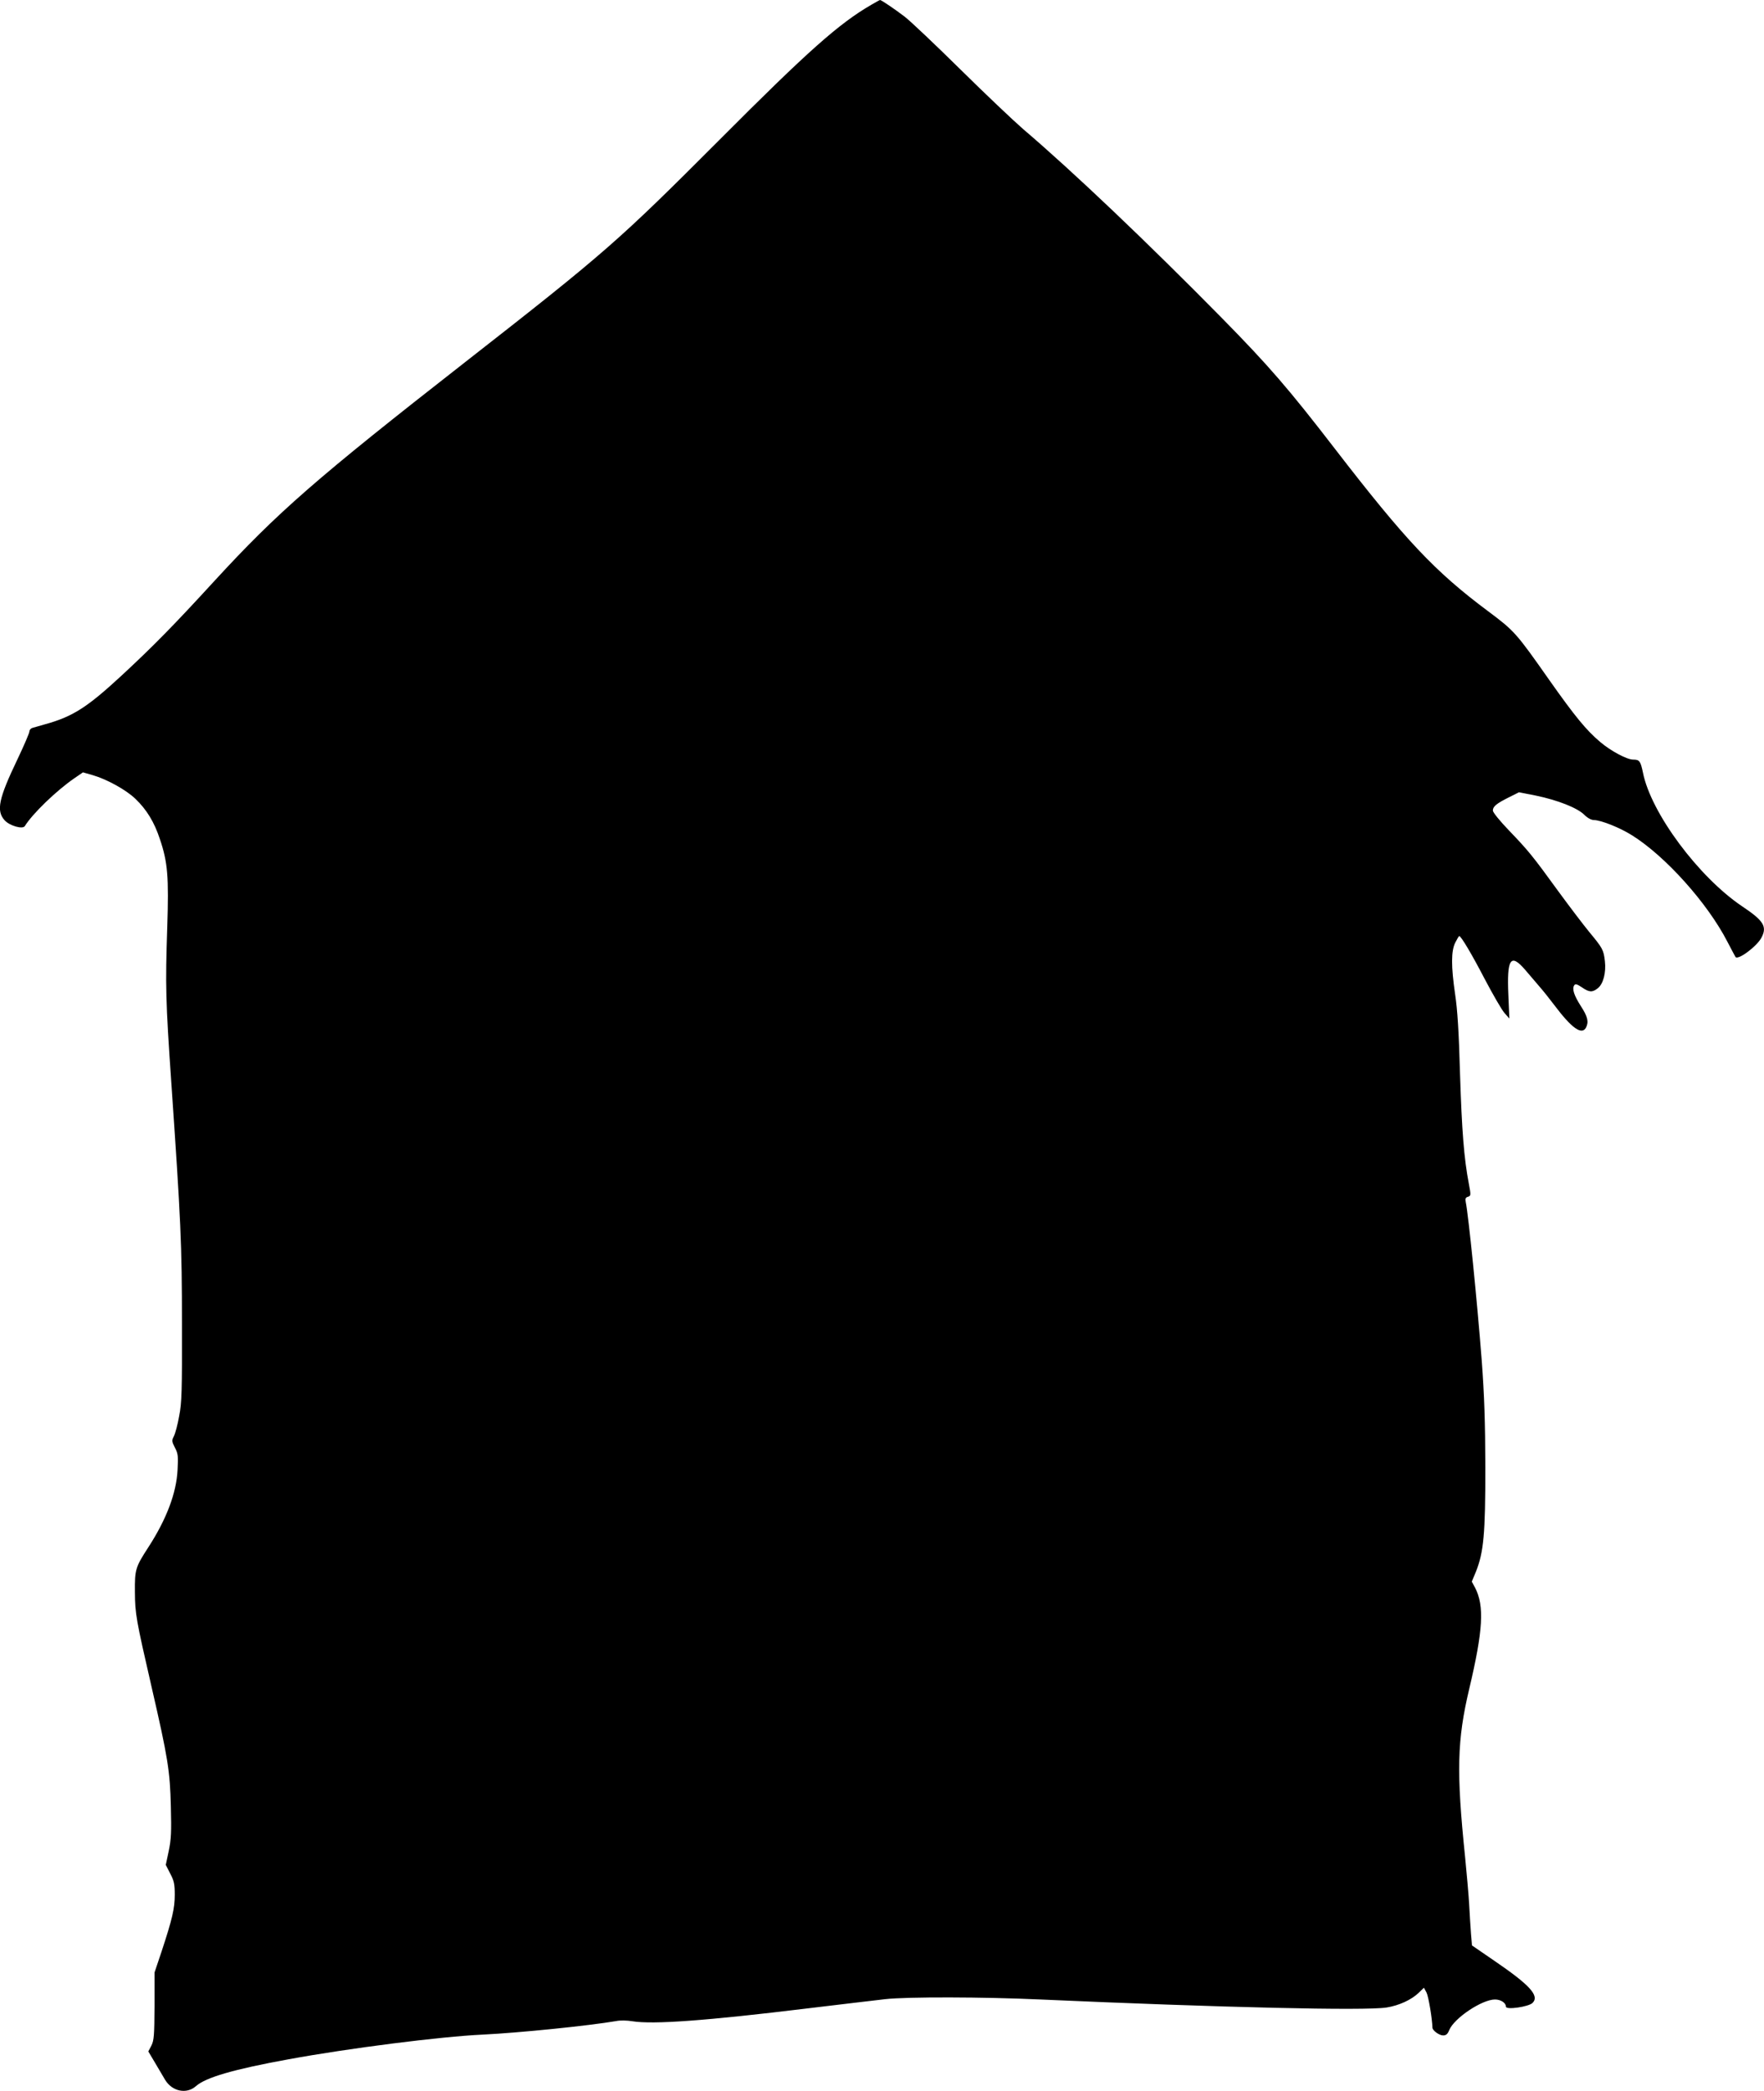
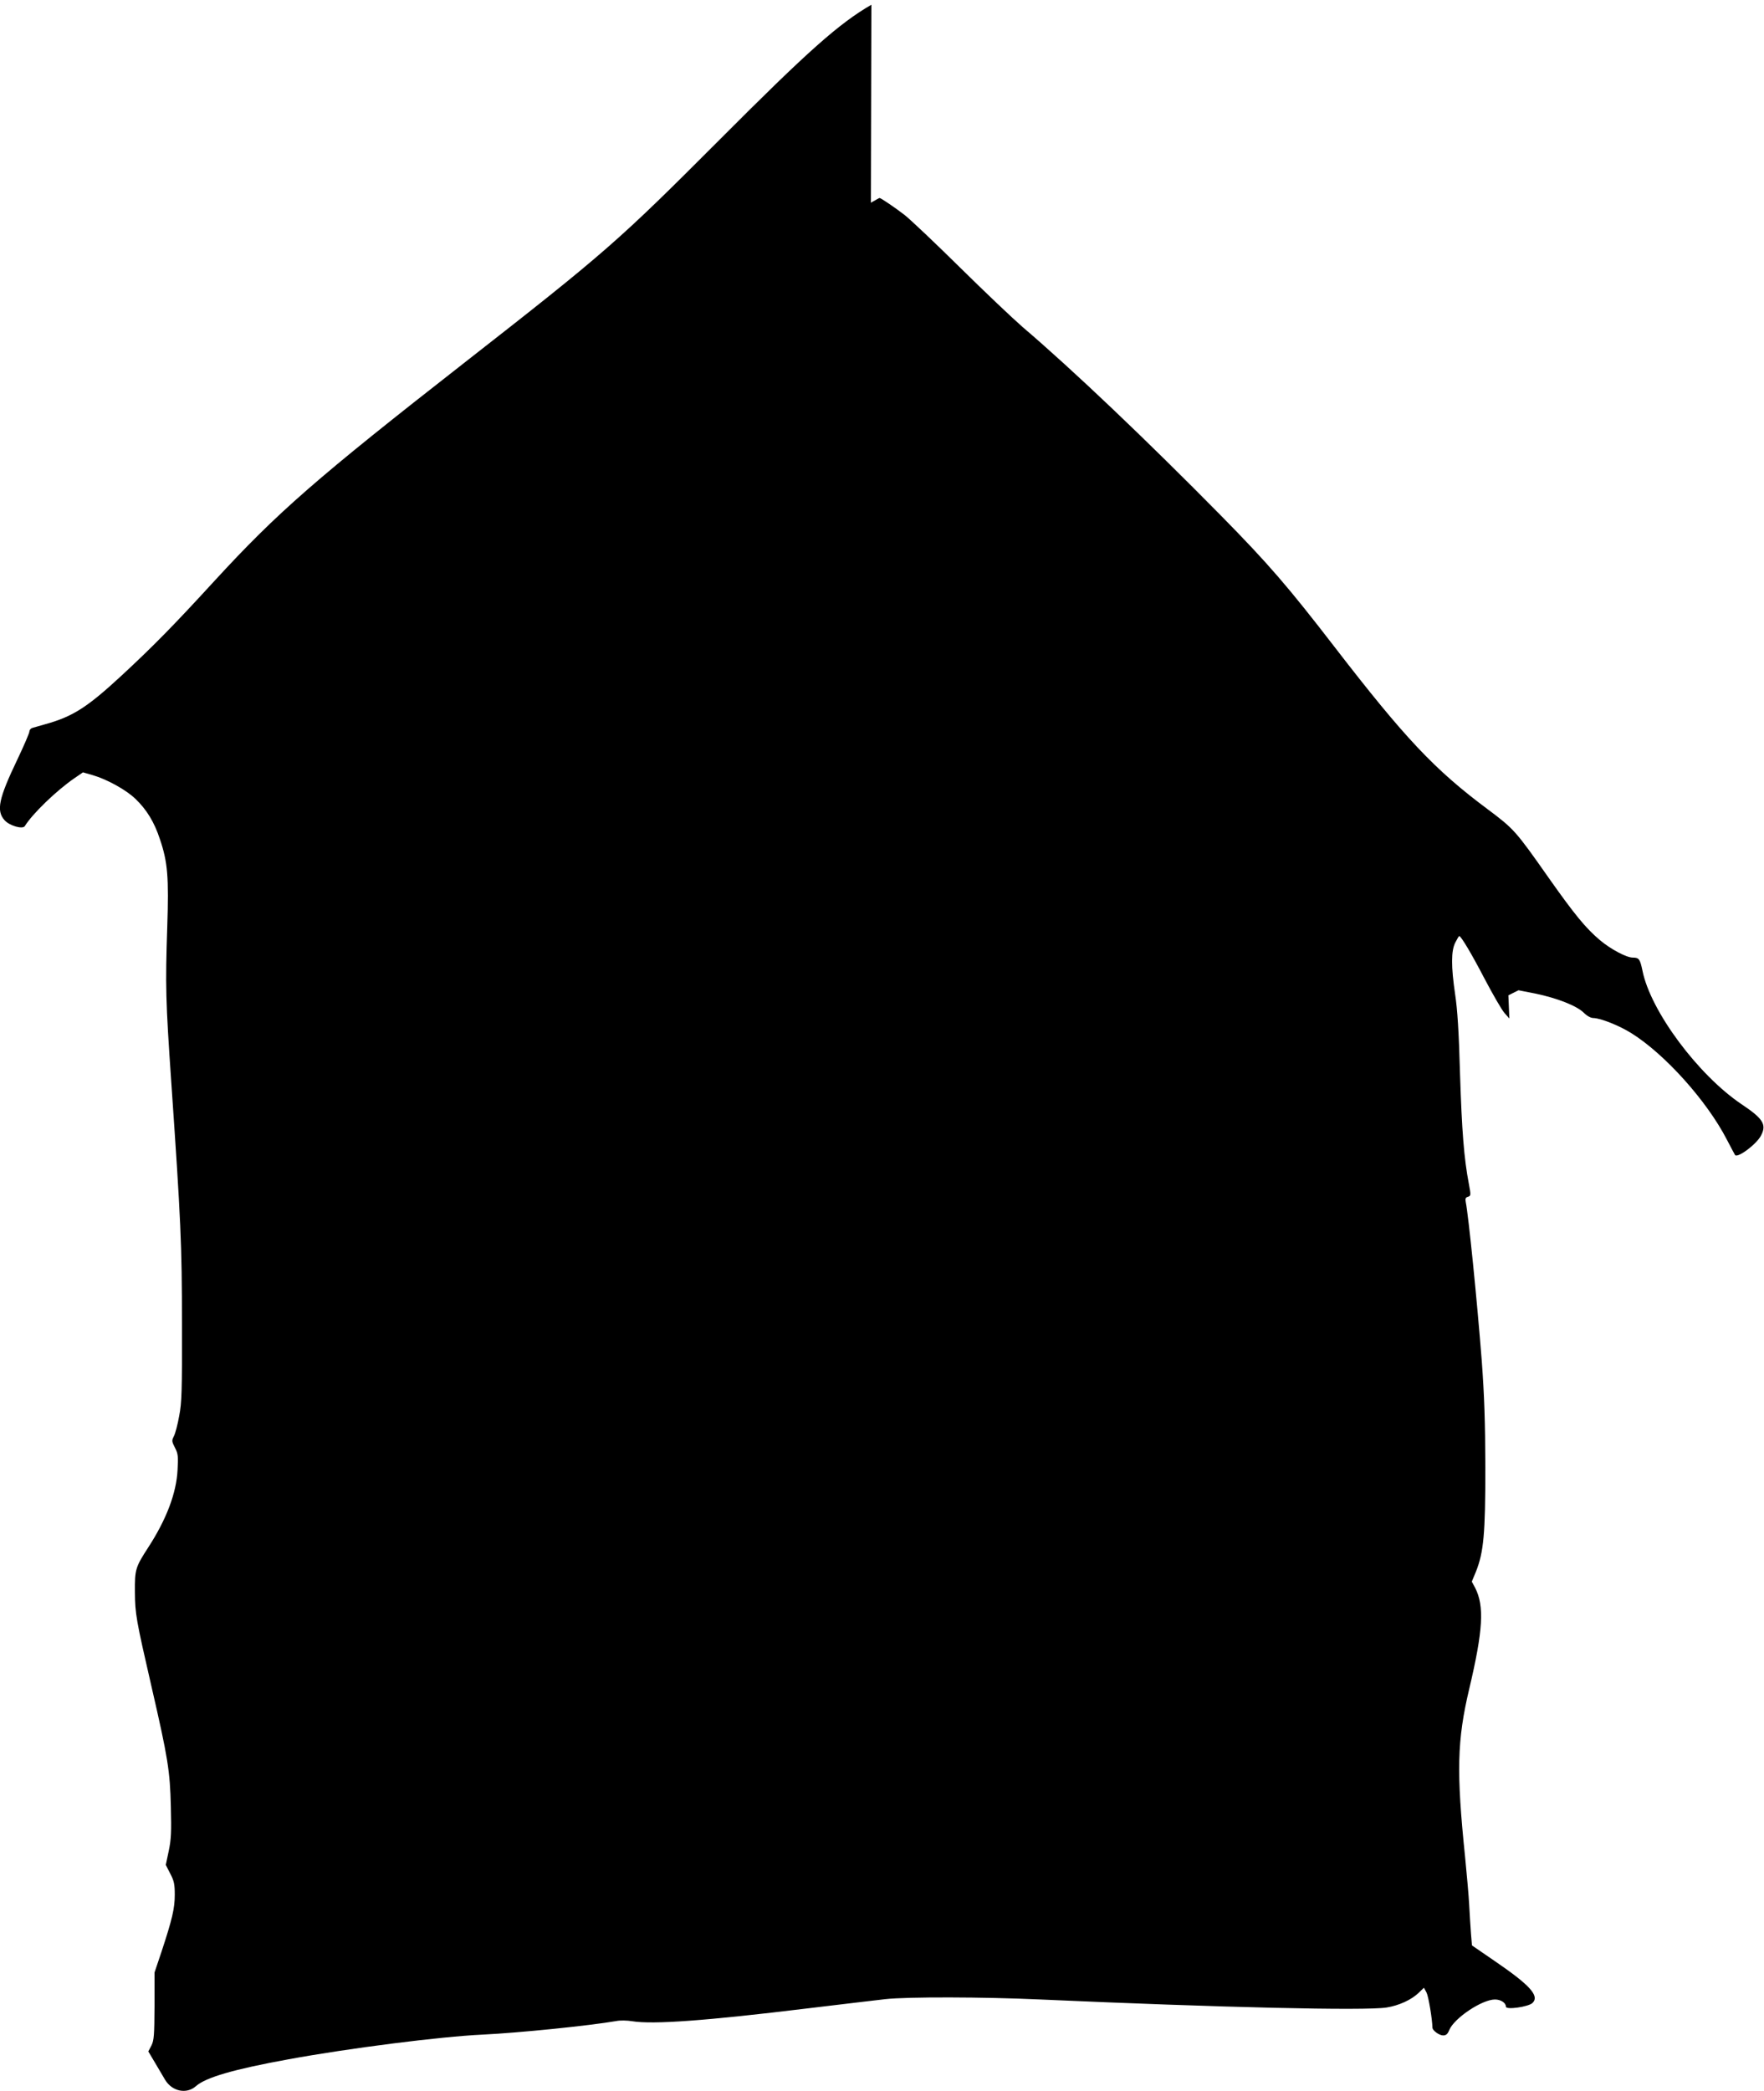
<svg xmlns="http://www.w3.org/2000/svg" version="1.0" width="1080pt" height="1280pt" viewBox="0 0 1080 1280" preserveAspectRatio="xMidYMid meet">
  <g transform="translate(0,1280) scale(0.1,-0.1)" fill="#000000" stroke="none">
-     <path d="M5335 12771 c-197 -114 -386 -281 -930 -827 -619 -620 -696 -688 -1560 -1363 -910 -711 -1146 -917 -1531 -1336 -252 -275 -375 -400 -569 -580 -211 -195 -299 -252 -470 -299 -33 -10 -68 -19 -77 -22 -10 -3 -18 -13 -18 -22 0 -9 -33 -86 -74 -172 -114 -238 -130 -313 -78 -371 30 -34 111 -57 124 -36 47 76 192 216 302 292 l54 37 59 -17 c87 -25 205 -90 262 -145 69 -66 116 -143 150 -247 48 -141 55 -231 45 -538 -12 -361 -10 -447 25 -955 58 -842 65 -984 65 -1475 1 -409 -1 -482 -17 -563 -9 -52 -24 -107 -32 -123 -14 -27 -14 -32 6 -71 19 -36 21 -53 16 -137 -7 -141 -68 -302 -179 -473 -79 -122 -83 -135 -82 -273 1 -136 7 -168 103 -586 99 -430 112 -510 117 -729 4 -153 2 -200 -13 -271 l-18 -85 27 -53 c24 -45 28 -66 28 -130 0 -83 -15 -148 -82 -351 l-42 -125 0 -205 c-1 -178 -3 -210 -19 -242 l-19 -36 41 -69 c22 -37 50 -85 62 -105 43 -71 131 -89 188 -39 60 54 233 104 568 165 371 68 930 139 1188 151 225 11 648 54 818 83 23 5 67 4 97 -1 128 -21 454 3 1070 78 201 24 417 50 480 57 133 15 601 14 950 -2 1099 -49 1990 -70 2120 -49 75 12 152 47 197 91 l31 30 16 -30 c12 -23 35 -163 36 -214 0 -18 42 -48 65 -48 19 0 28 8 38 33 31 74 201 187 280 187 36 0 67 -21 67 -44 0 -21 139 -1 163 23 44 44 -17 110 -237 260 l-134 92 -6 72 c-3 40 -8 119 -11 177 -3 58 -15 189 -25 292 -54 524 -49 715 25 1028 85 359 94 509 36 621 l-20 37 25 60 c48 120 58 232 58 637 -1 283 -6 437 -22 655 -29 373 -81 887 -98 972 -4 20 -1 28 14 32 18 6 18 10 5 79 -30 157 -43 327 -54 672 -7 257 -16 397 -30 488 -25 171 -25 266 1 317 11 22 22 40 24 40 11 0 77 -111 155 -261 51 -97 106 -192 122 -210 l30 -34 -6 142 c-10 224 13 260 102 157 26 -31 66 -77 88 -103 22 -25 62 -75 89 -111 109 -145 170 -188 196 -141 18 35 11 67 -30 130 -43 67 -56 107 -42 129 7 11 17 8 47 -12 45 -31 64 -32 97 -6 34 26 52 96 44 166 -8 70 -14 80 -96 179 -36 44 -122 157 -190 250 -156 215 -182 247 -302 372 -54 56 -98 110 -98 121 0 25 22 43 98 81 l62 31 102 -20 c135 -28 254 -75 297 -117 20 -20 43 -33 60 -33 44 -1 158 -46 234 -94 204 -128 461 -414 583 -651 26 -49 48 -92 50 -94 17 -19 132 67 159 120 35 67 13 103 -119 191 -266 179 -558 571 -607 818 -15 71 -21 80 -60 80 -38 0 -136 52 -202 108 -86 73 -154 156 -310 377 -205 292 -214 302 -377 424 -325 242 -506 435 -935 991 -286 371 -406 510 -695 804 -456 463 -910 895 -1215 1155 -60 52 -234 217 -385 366 -151 149 -304 294 -340 322 -57 44 -144 103 -152 103 -2 0 -25 -13 -53 -29z" />
+     <path d="M5335 12771 c-197 -114 -386 -281 -930 -827 -619 -620 -696 -688 -1560 -1363 -910 -711 -1146 -917 -1531 -1336 -252 -275 -375 -400 -569 -580 -211 -195 -299 -252 -470 -299 -33 -10 -68 -19 -77 -22 -10 -3 -18 -13 -18 -22 0 -9 -33 -86 -74 -172 -114 -238 -130 -313 -78 -371 30 -34 111 -57 124 -36 47 76 192 216 302 292 l54 37 59 -17 c87 -25 205 -90 262 -145 69 -66 116 -143 150 -247 48 -141 55 -231 45 -538 -12 -361 -10 -447 25 -955 58 -842 65 -984 65 -1475 1 -409 -1 -482 -17 -563 -9 -52 -24 -107 -32 -123 -14 -27 -14 -32 6 -71 19 -36 21 -53 16 -137 -7 -141 -68 -302 -179 -473 -79 -122 -83 -135 -82 -273 1 -136 7 -168 103 -586 99 -430 112 -510 117 -729 4 -153 2 -200 -13 -271 l-18 -85 27 -53 c24 -45 28 -66 28 -130 0 -83 -15 -148 -82 -351 l-42 -125 0 -205 c-1 -178 -3 -210 -19 -242 l-19 -36 41 -69 c22 -37 50 -85 62 -105 43 -71 131 -89 188 -39 60 54 233 104 568 165 371 68 930 139 1188 151 225 11 648 54 818 83 23 5 67 4 97 -1 128 -21 454 3 1070 78 201 24 417 50 480 57 133 15 601 14 950 -2 1099 -49 1990 -70 2120 -49 75 12 152 47 197 91 l31 30 16 -30 c12 -23 35 -163 36 -214 0 -18 42 -48 65 -48 19 0 28 8 38 33 31 74 201 187 280 187 36 0 67 -21 67 -44 0 -21 139 -1 163 23 44 44 -17 110 -237 260 l-134 92 -6 72 c-3 40 -8 119 -11 177 -3 58 -15 189 -25 292 -54 524 -49 715 25 1028 85 359 94 509 36 621 l-20 37 25 60 c48 120 58 232 58 637 -1 283 -6 437 -22 655 -29 373 -81 887 -98 972 -4 20 -1 28 14 32 18 6 18 10 5 79 -30 157 -43 327 -54 672 -7 257 -16 397 -30 488 -25 171 -25 266 1 317 11 22 22 40 24 40 11 0 77 -111 155 -261 51 -97 106 -192 122 -210 l30 -34 -6 142 l62 31 102 -20 c135 -28 254 -75 297 -117 20 -20 43 -33 60 -33 44 -1 158 -46 234 -94 204 -128 461 -414 583 -651 26 -49 48 -92 50 -94 17 -19 132 67 159 120 35 67 13 103 -119 191 -266 179 -558 571 -607 818 -15 71 -21 80 -60 80 -38 0 -136 52 -202 108 -86 73 -154 156 -310 377 -205 292 -214 302 -377 424 -325 242 -506 435 -935 991 -286 371 -406 510 -695 804 -456 463 -910 895 -1215 1155 -60 52 -234 217 -385 366 -151 149 -304 294 -340 322 -57 44 -144 103 -152 103 -2 0 -25 -13 -53 -29z" />
  </g>
</svg>